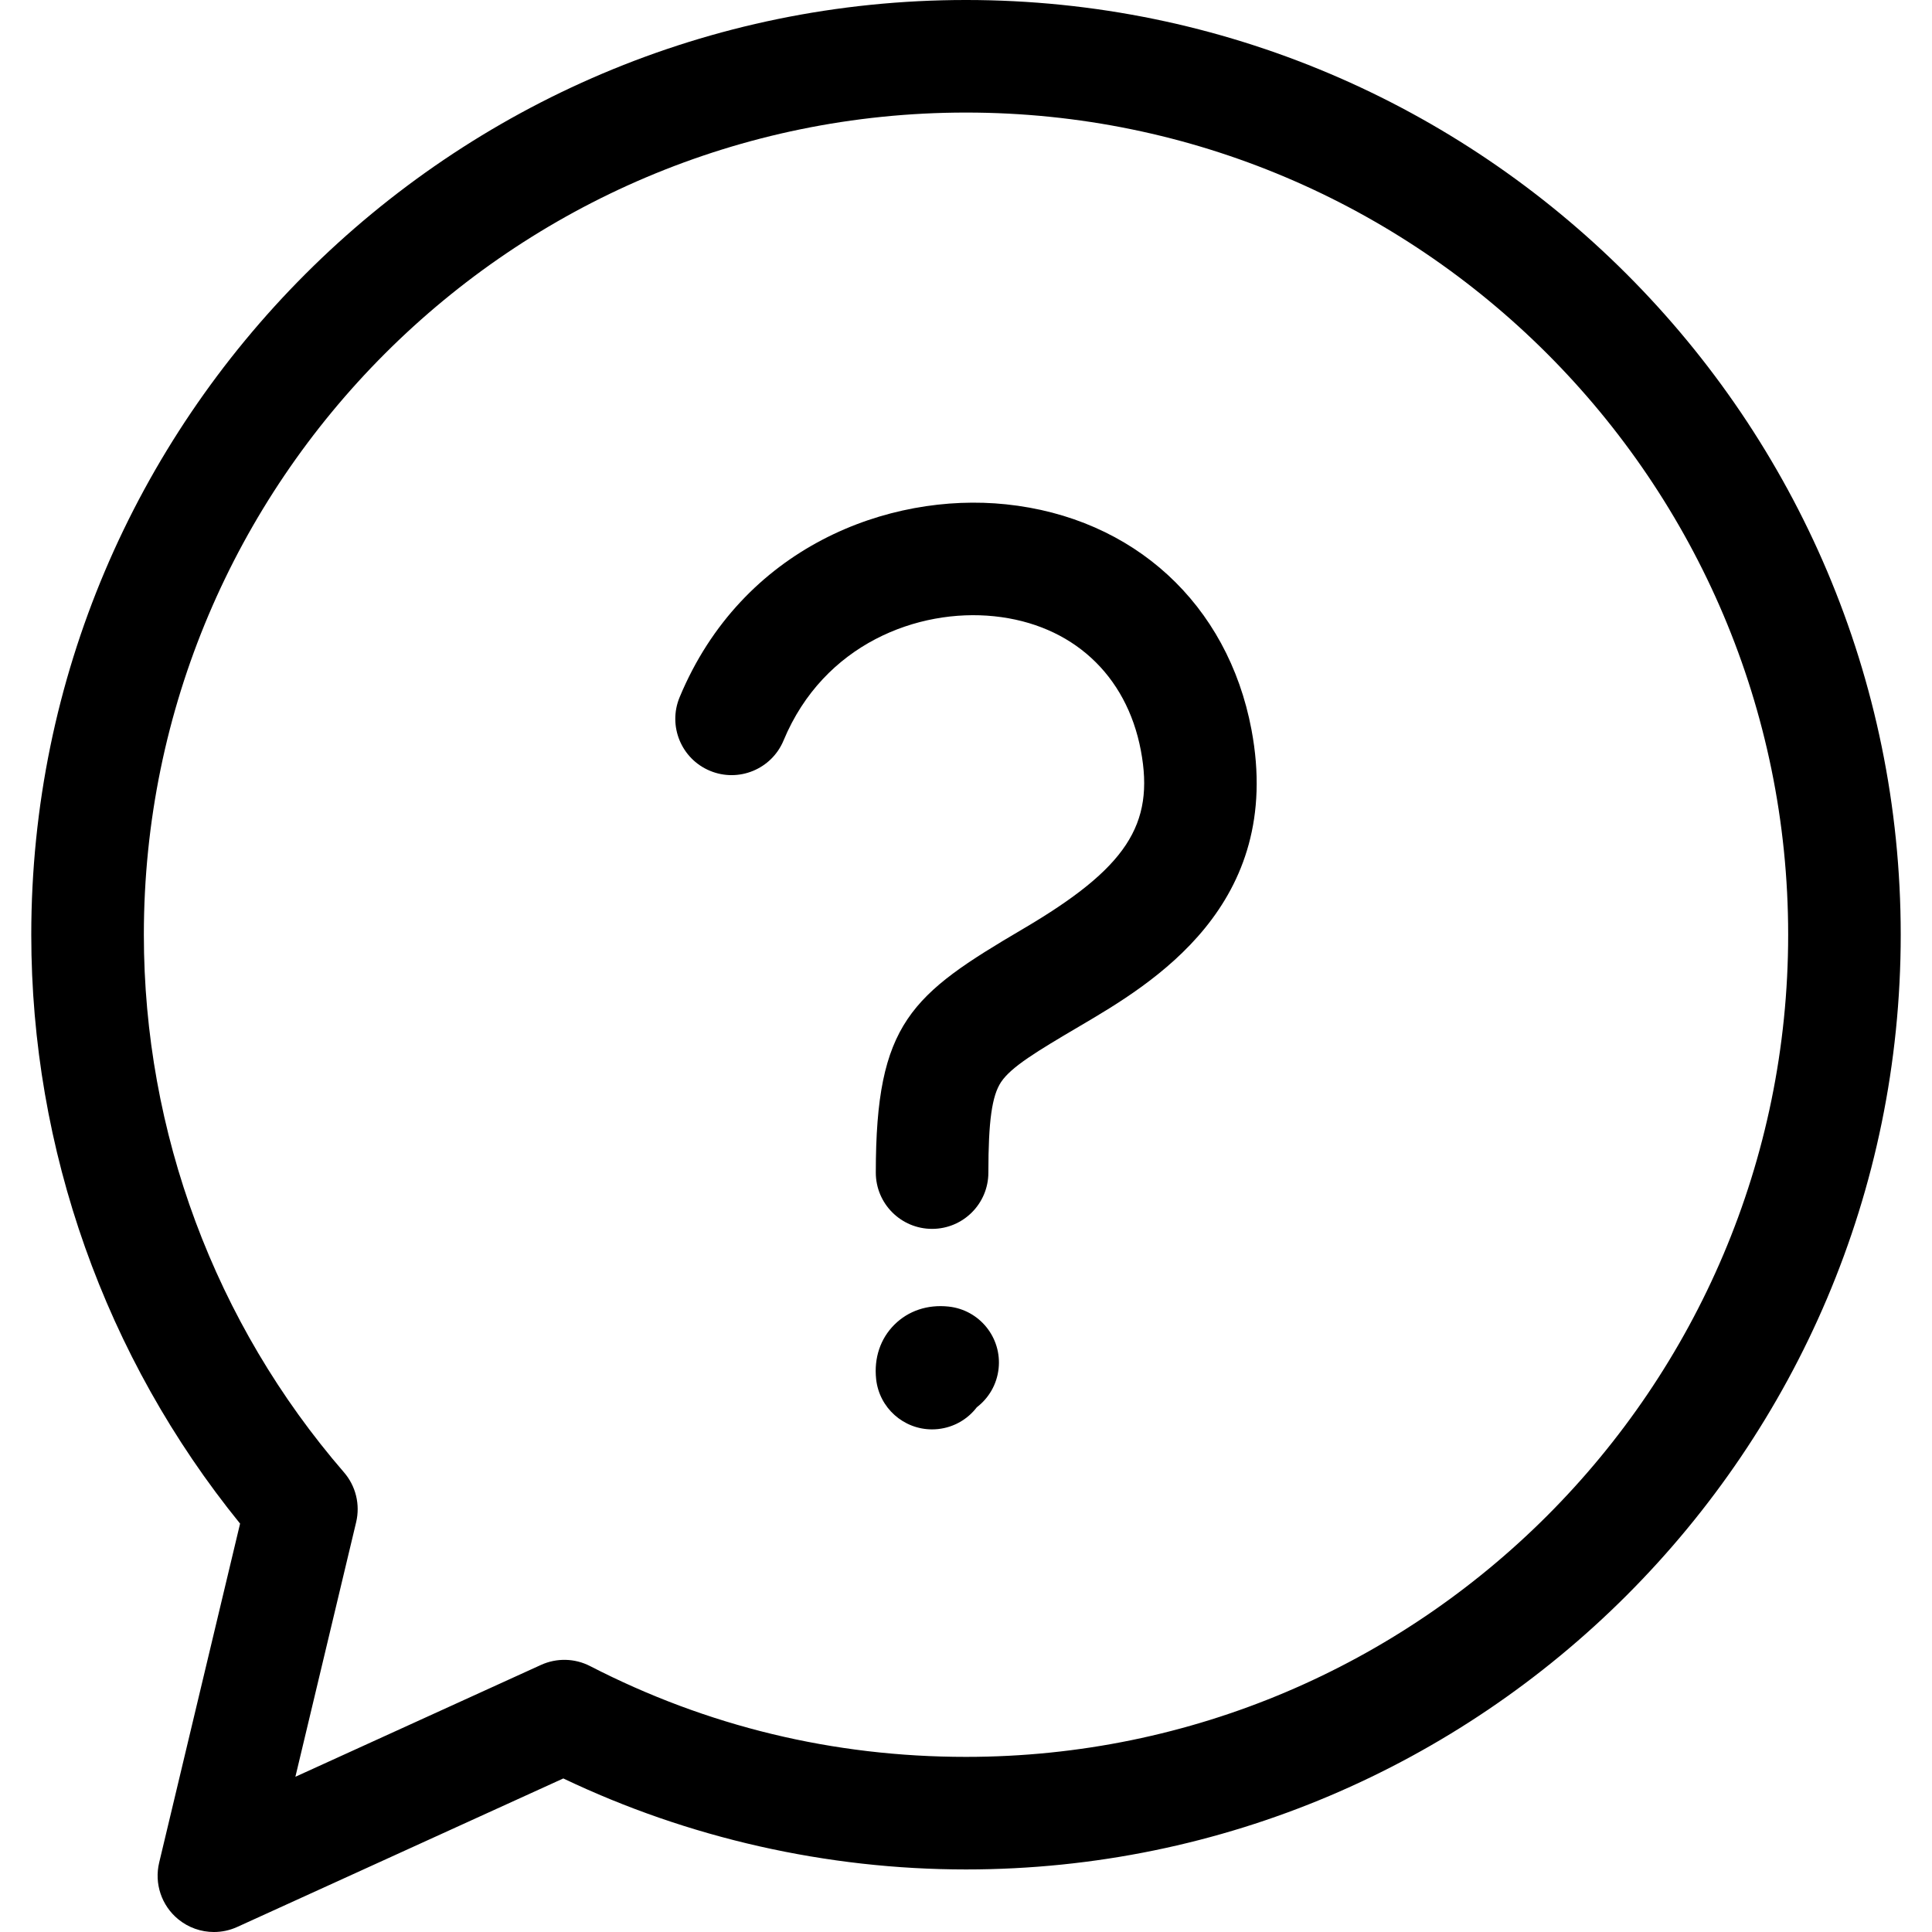
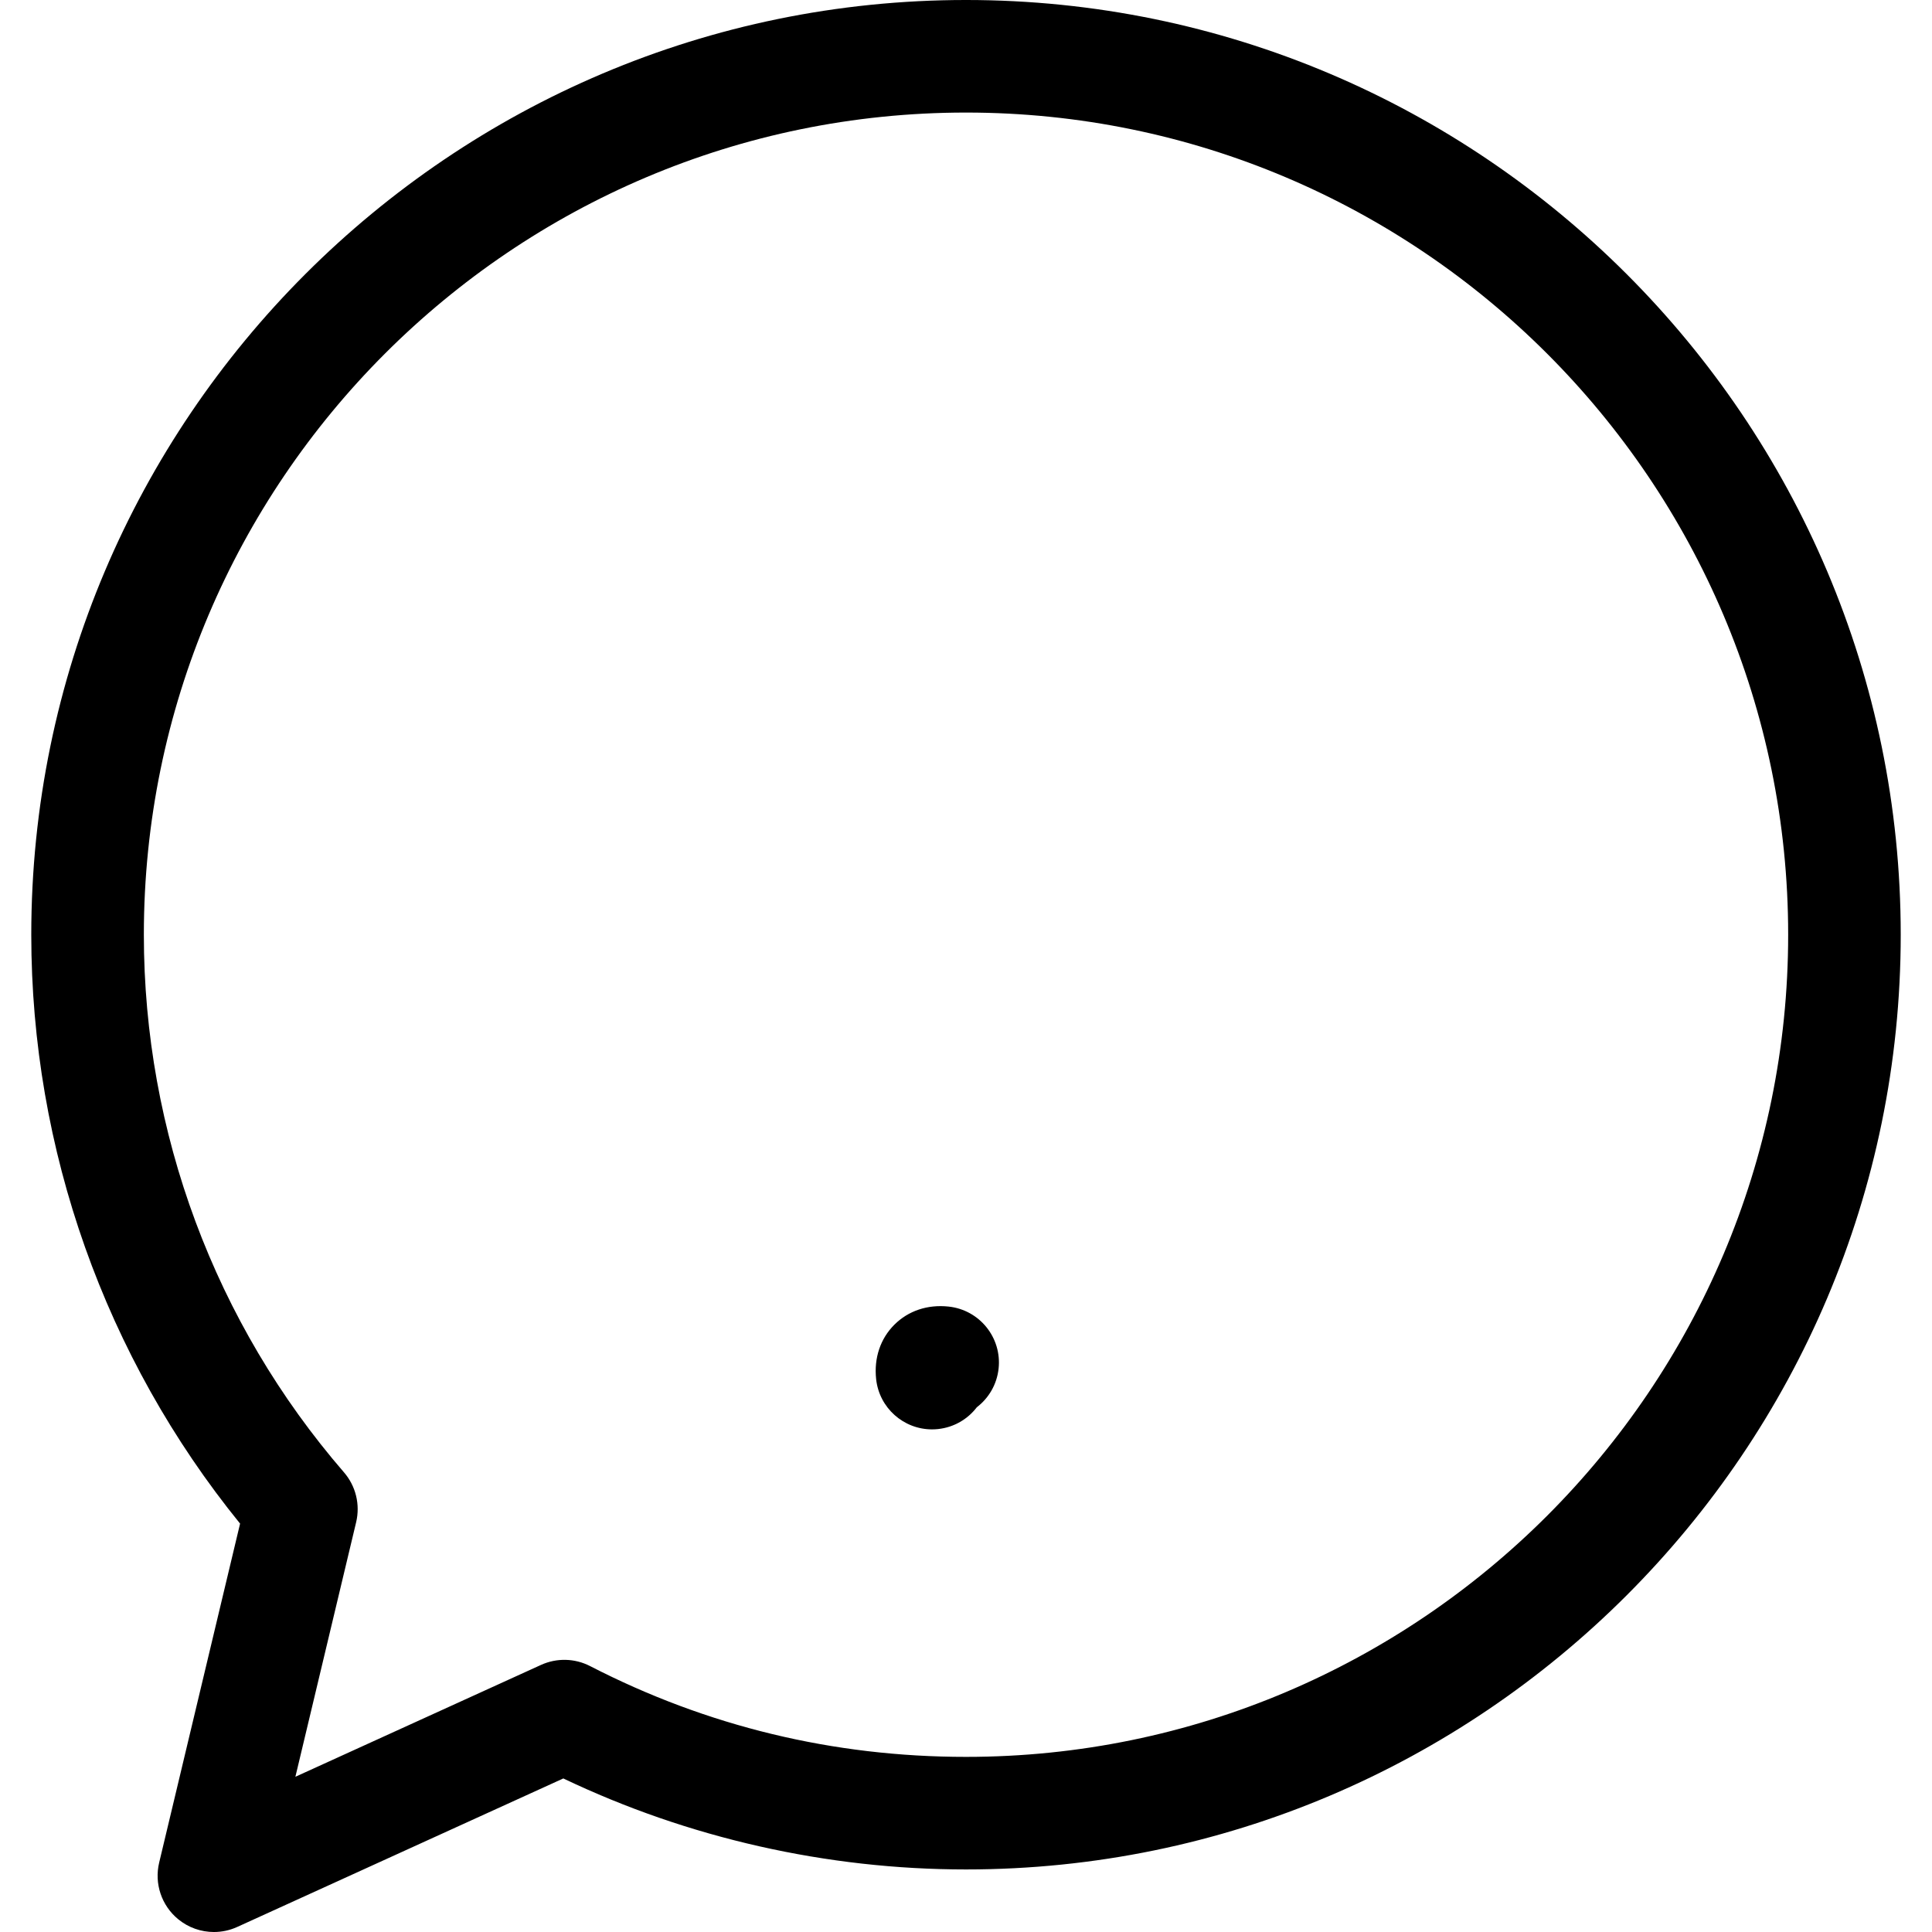
<svg xmlns="http://www.w3.org/2000/svg" id="Capa_1" height="512" viewBox="0 0 453.54 453.54" width="512">
  <g>
    <path d="m226.77-.001c-120.993 0-219.428 98.434-219.428 219.427 0 50.423 17.361 99.244 49.018 138.243l-18.998 79.593c-1.172 4.91.557 10.059 4.453 13.267 2.41 1.985 5.391 3.013 8.4 3.013 1.855 0 3.723-.39 5.475-1.188l76.549-34.861c29.314 13.993 61.854 21.362 94.531 21.362 120.994 0 219.428-98.436 219.428-219.429s-98.434-219.427-219.428-219.427zm0 412.431c-31.098 0-60.787-7.17-88.24-21.311-3.598-1.853-7.842-1.955-11.525-.279l-57.662 26.26 14.262-59.757c.986-4.137-.076-8.496-2.859-11.711-30.293-35.019-46.977-79.84-46.977-126.206 0-106.422 86.58-193.003 193.002-193.003 106.424 0 193.004 86.581 193.004 193.003-.002 106.423-86.582 193.004-193.005 193.004z" />
-     <path d="m236.148 118.388c-27.559-2.877-61.932 10.014-76.605 45.287-2.801 6.737.389 14.471 7.125 17.273 6.736 2.804 14.473-.387 17.275-7.124 9.447-22.715 31.621-31.012 49.465-29.154 18.184 1.897 31.047 13.673 34.41 31.502 3.291 17.458-3.422 27.633-27.633 41.873-26.275 15.455-34.588 22.023-34.588 57.224 0 7.297 5.916 13.212 13.213 13.212s13.213-5.915 13.213-13.212c0-12.08.836-18.04 2.982-21.255 2.373-3.556 8.303-7.148 18.576-13.192 16.773-9.866 47.994-28.229 40.203-69.547-5.561-29.495-27.647-49.76-57.636-52.887z" />
-     <path d="m222.686 306.72c-4.938-.531-9.469.989-12.746 4.268-3.277 3.278-4.793 7.805-4.268 12.746.723 6.781 6.453 11.815 13.123 11.815.467 0 .939-.024 1.414-.075 3.756-.4 6.975-2.336 9.102-5.118 2.779-2.125 4.715-5.345 5.115-9.1.773-7.255-4.483-13.764-11.74-14.536z" />
+     <path d="m222.686 306.72c-4.938-.531-9.469.989-12.746 4.268-3.277 3.278-4.793 7.805-4.268 12.746.723 6.781 6.453 11.815 13.123 11.815.467 0 .939-.024 1.414-.075 3.756-.4 6.975-2.336 9.102-5.118 2.779-2.125 4.715-5.345 5.115-9.1.773-7.255-4.483-13.764-11.74-14.536" />
  </g>
</svg>